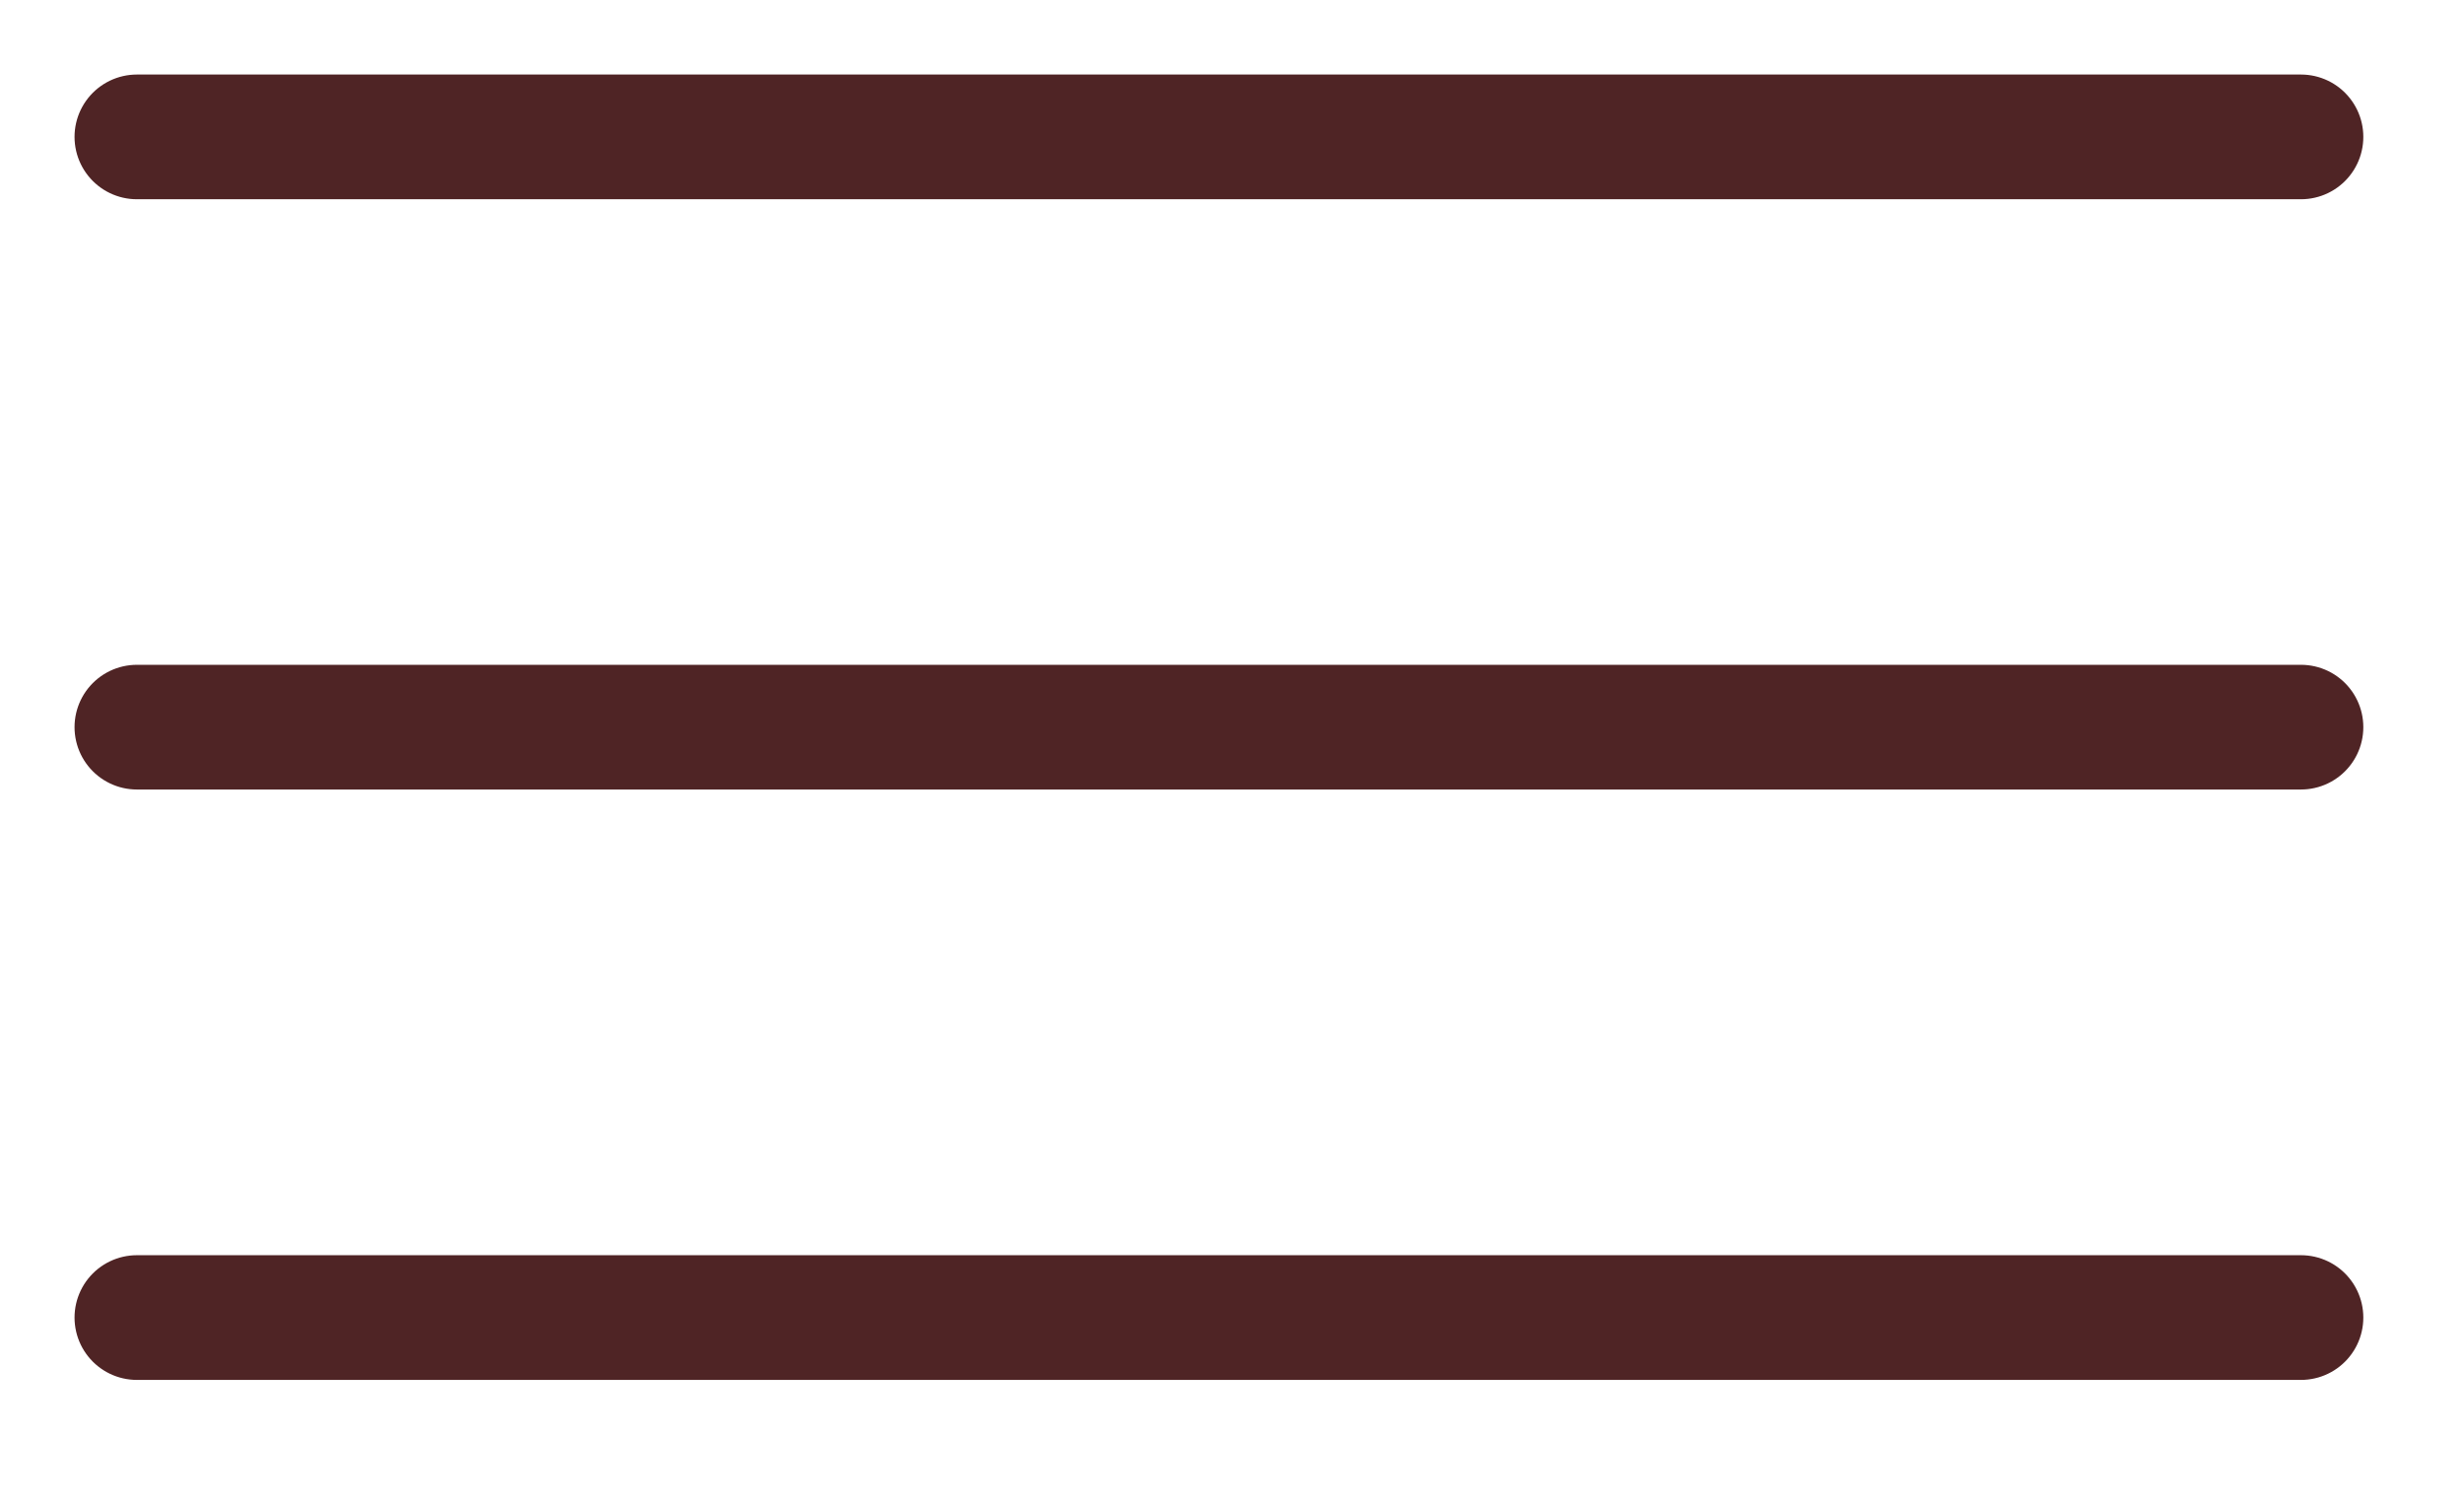
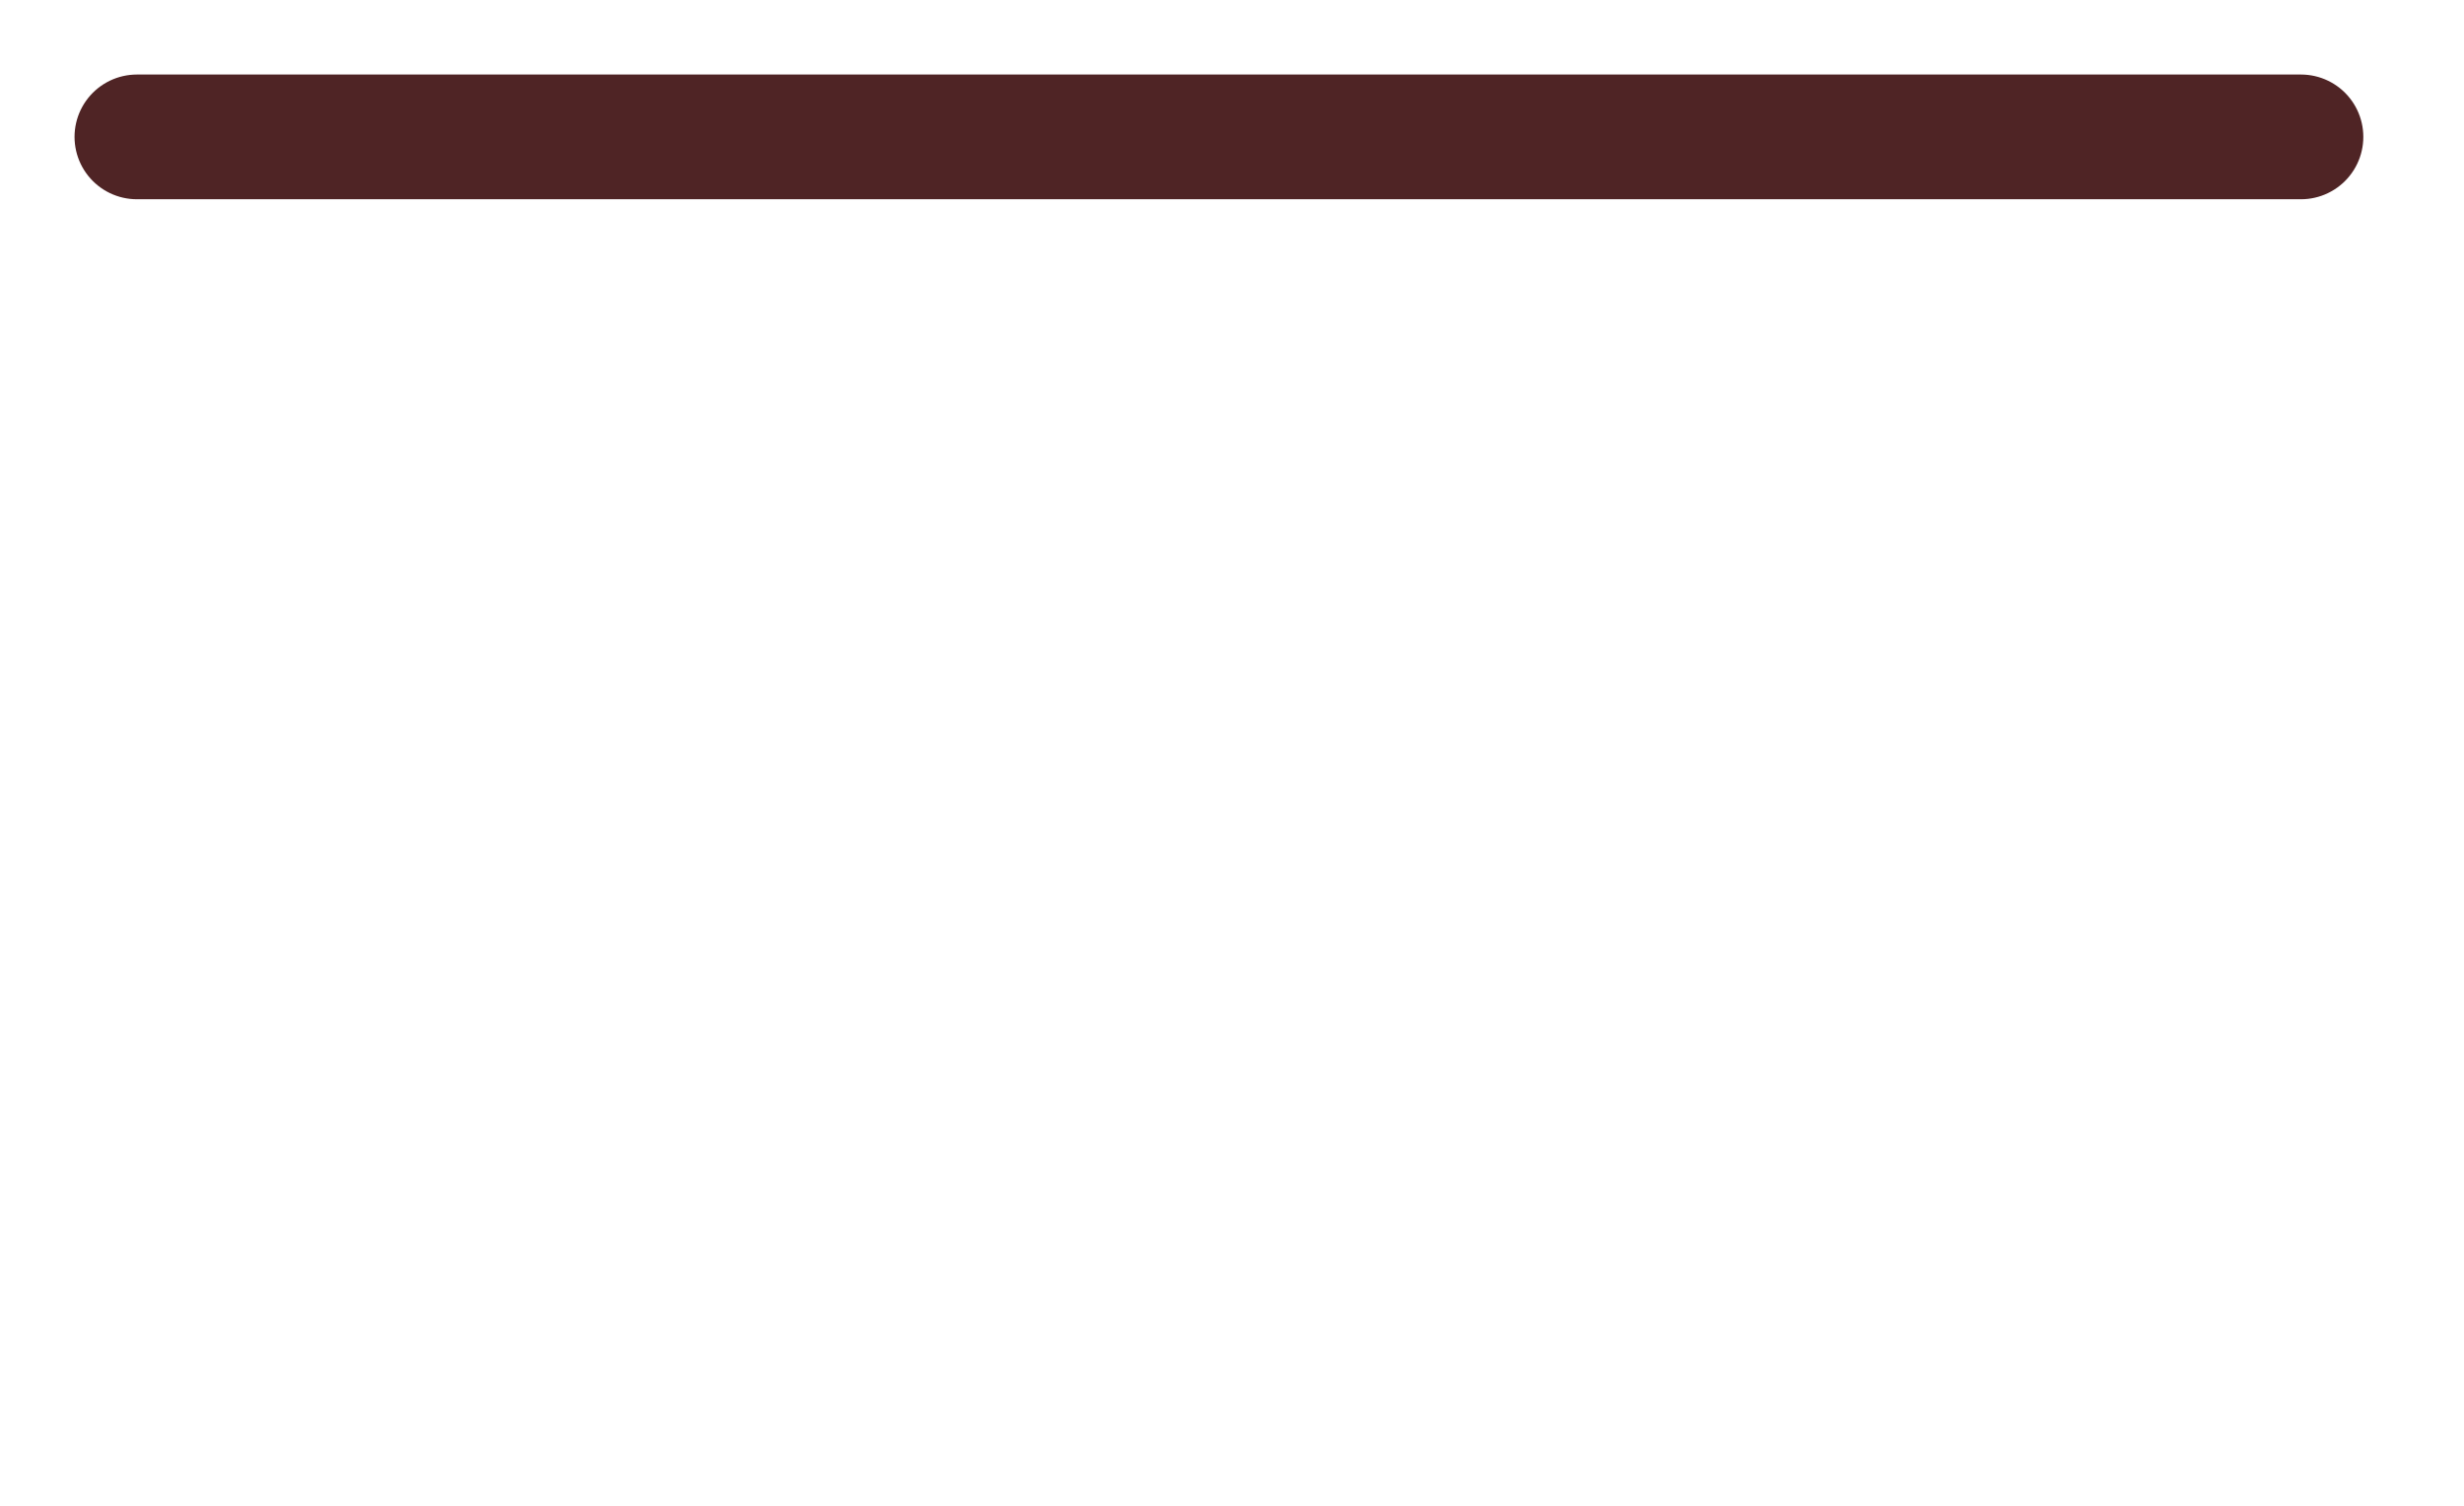
<svg xmlns="http://www.w3.org/2000/svg" width="18" height="11" viewBox="0 0 18 11" fill="none">
  <path d="M1 1H16.809" stroke="#4F2425" stroke-width="0.911" stroke-linecap="round" />
-   <path d="M1 5.312H16.809" stroke="#4F2425" stroke-width="0.911" stroke-linecap="round" />
-   <path d="M1 9.625H16.809" stroke="#4F2425" stroke-width="0.911" stroke-linecap="round" />
</svg>